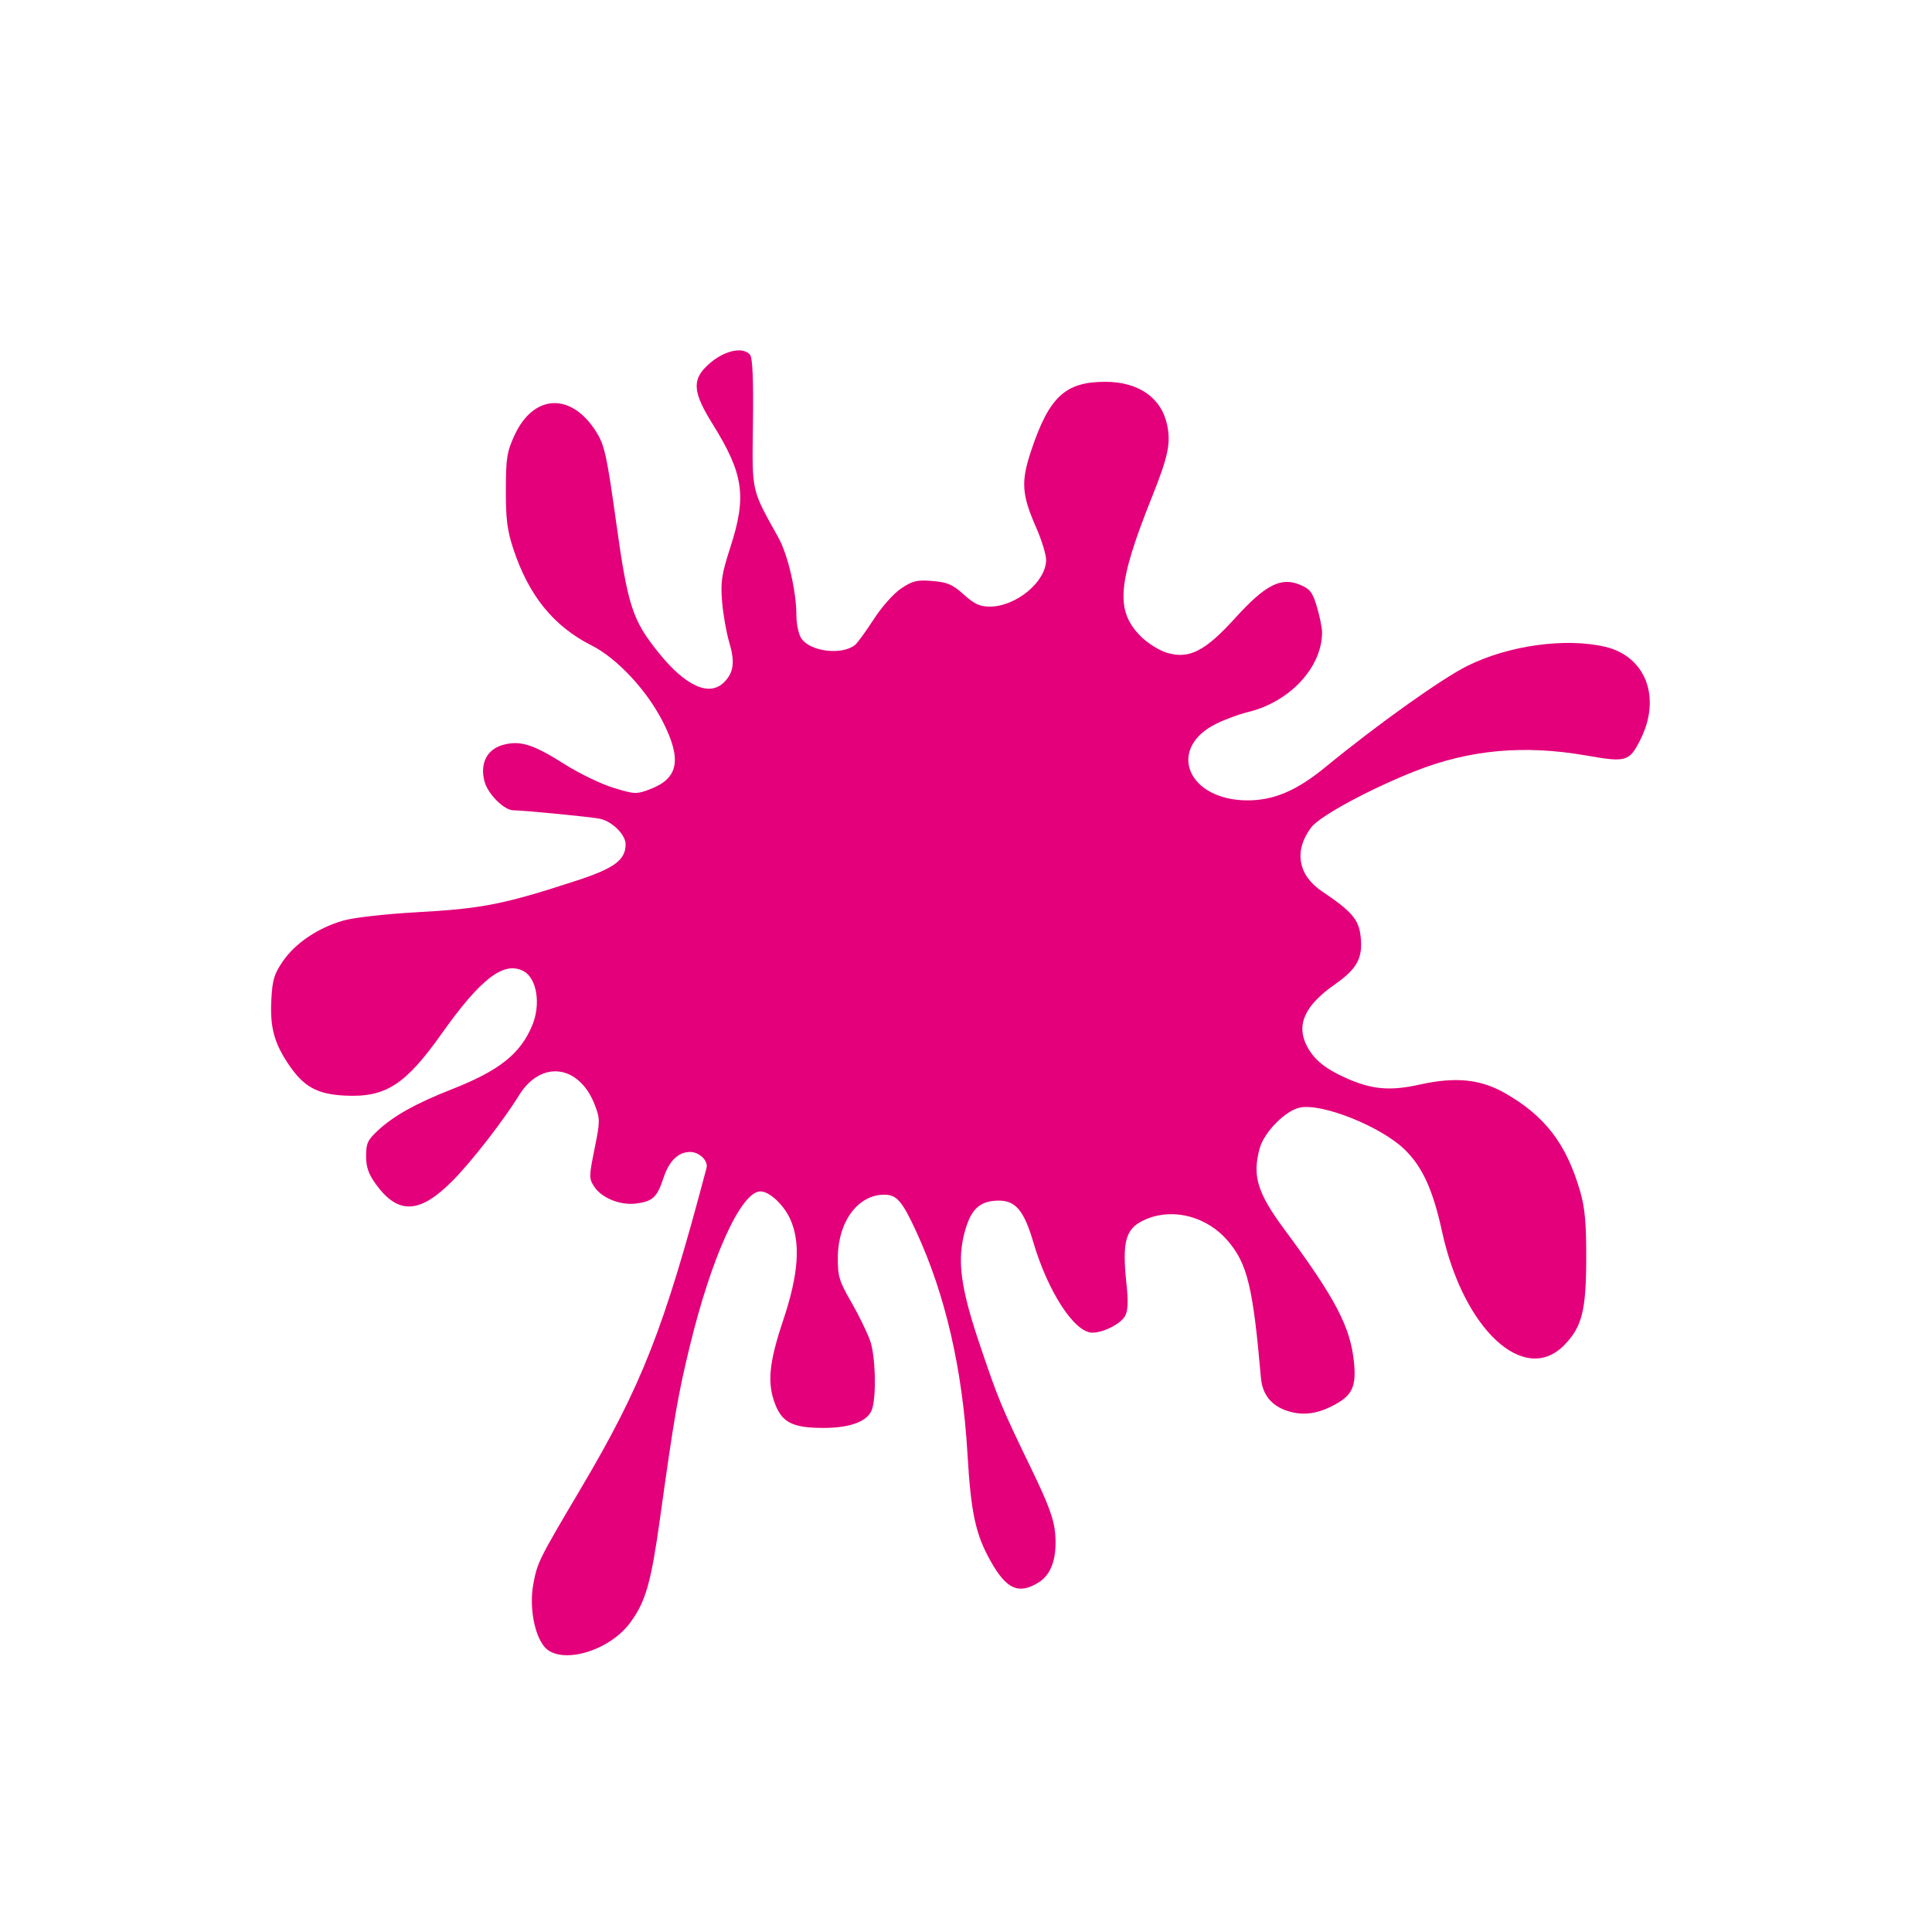
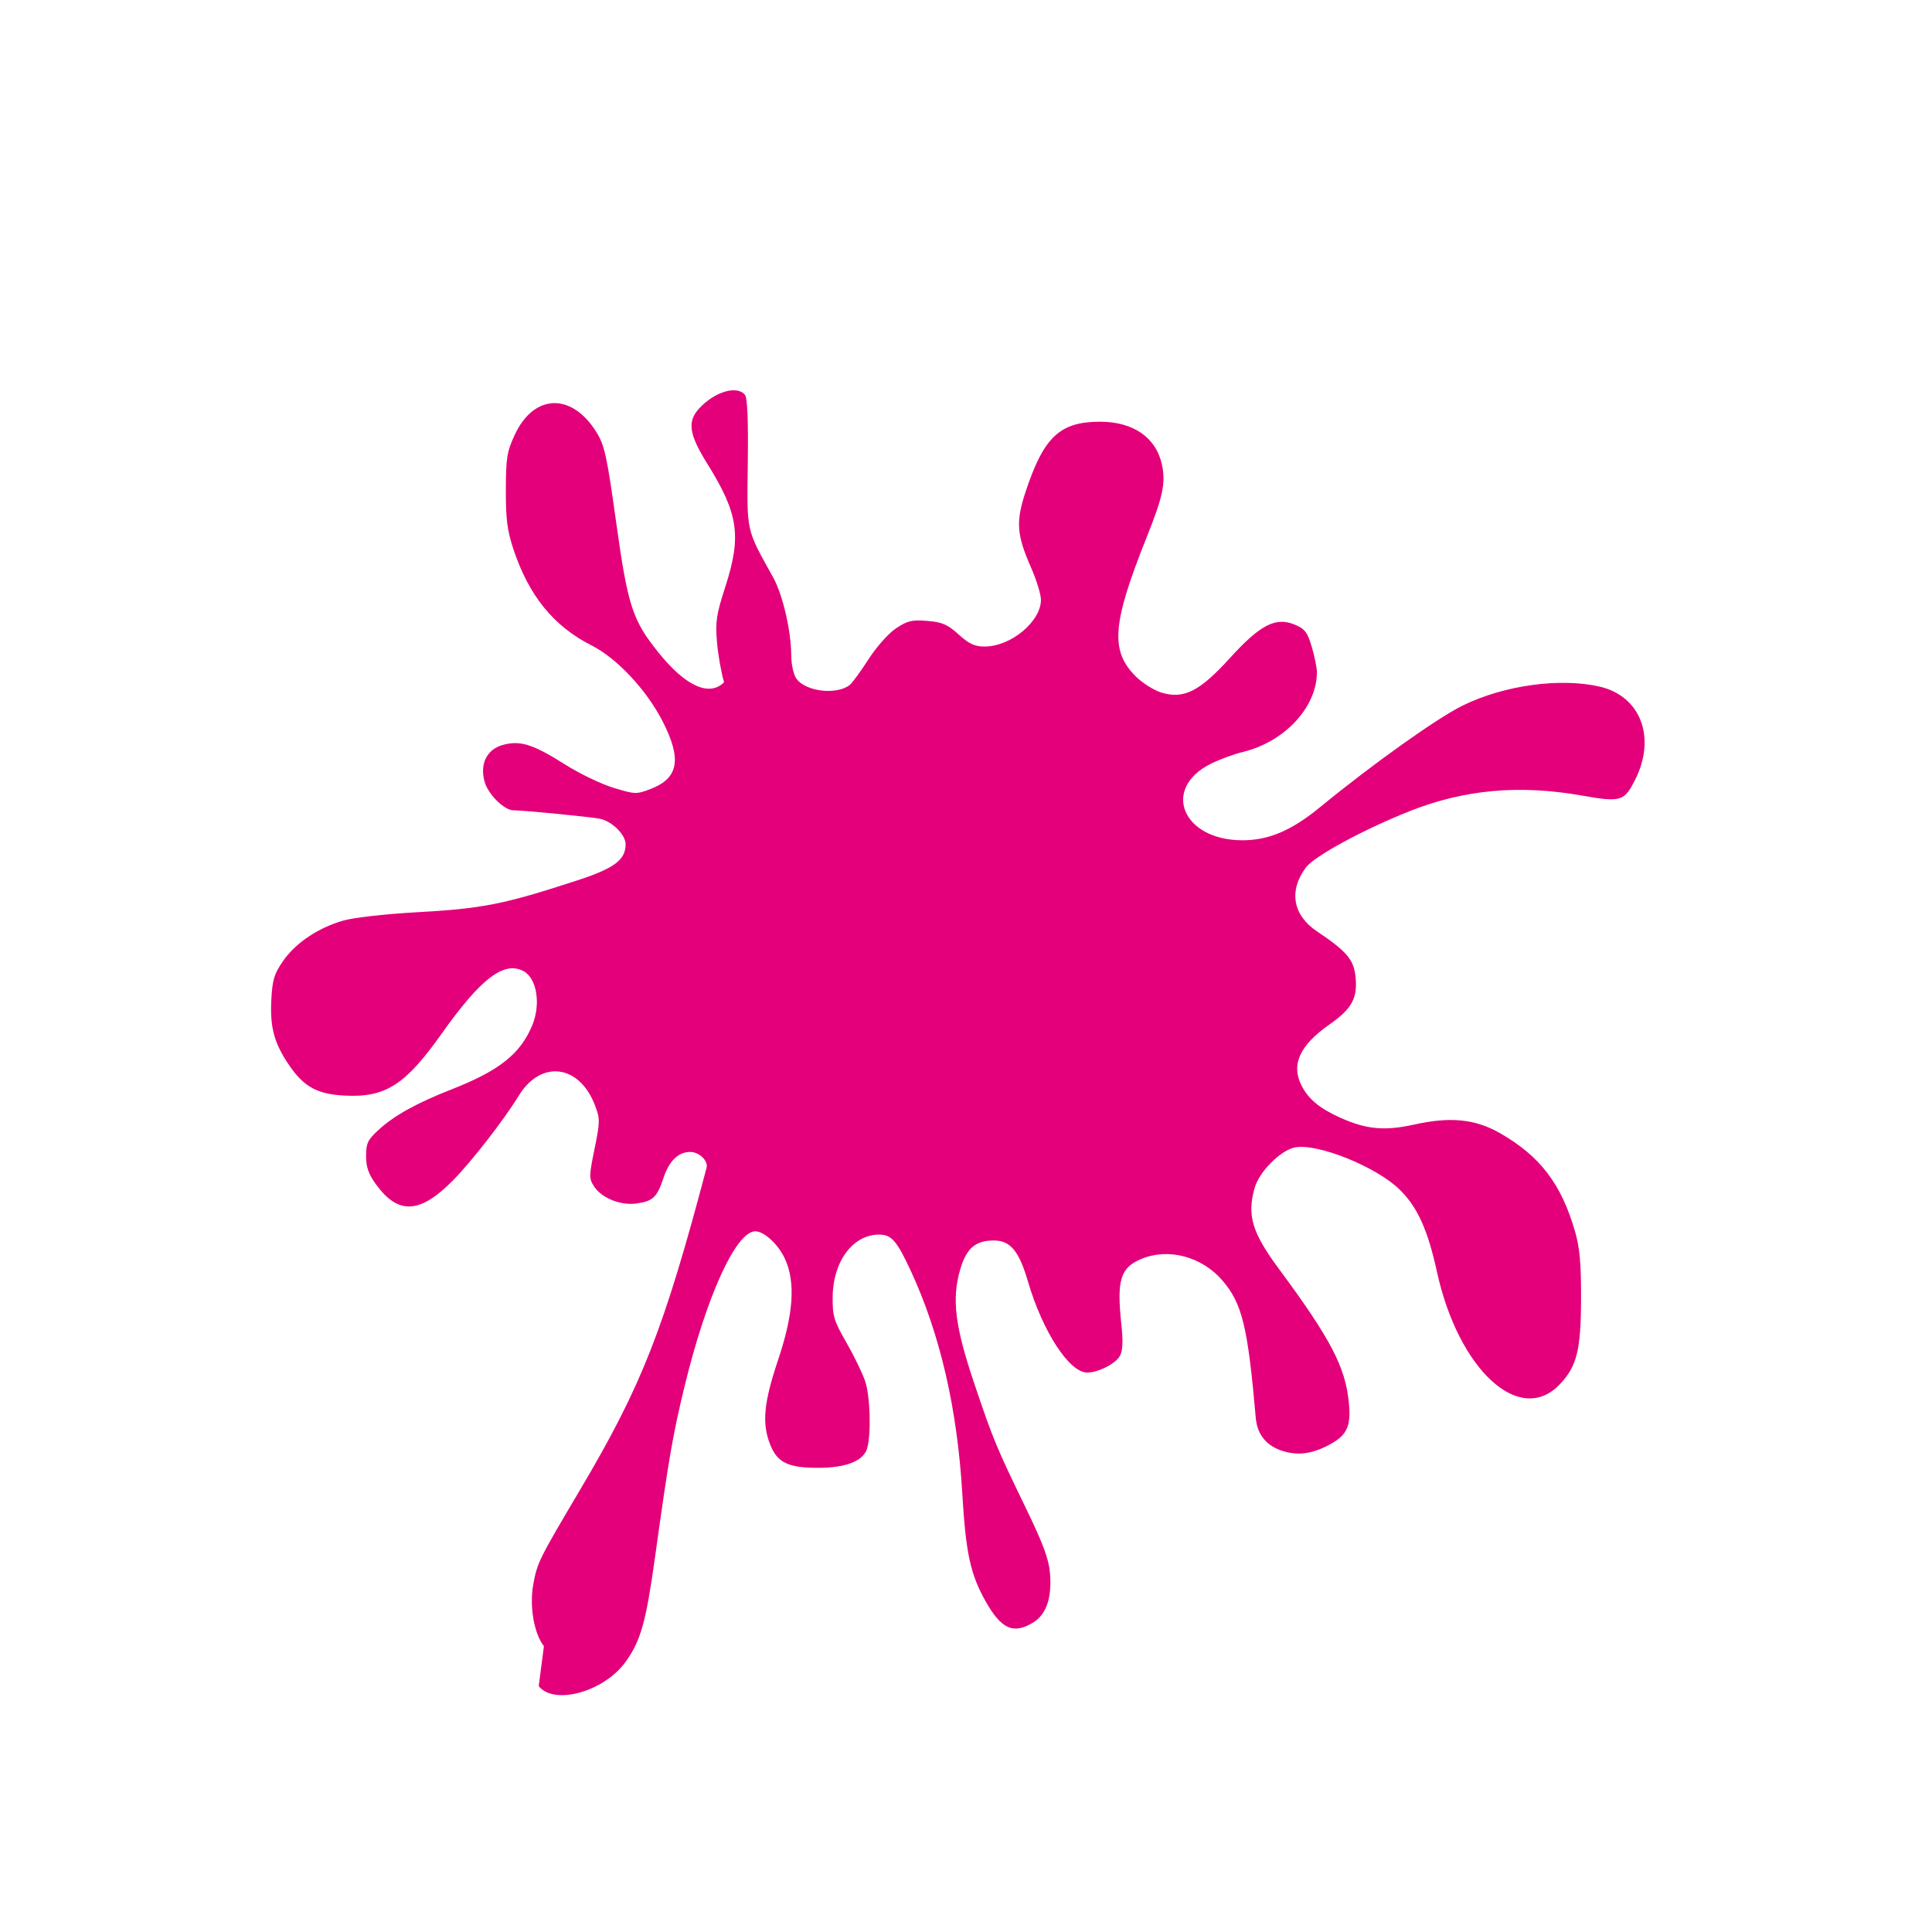
<svg xmlns="http://www.w3.org/2000/svg" width="600" height="600">
  <g>
    <title>Layer 1</title>
    <g id="layer1">
-       <path d="m487.923,643.762c-3.056,-3.884 -4.503,-12.341 -3.263,-19.055c1.235,-6.68 1.656,-7.528 14.457,-29.15c18.922,-31.96 25.662,-49.127 38.81,-98.857c0.577,-2.18 -2.219,-4.904 -5.033,-4.904c-3.657,0 -6.456,2.729 -8.208,8.004c-1.976,5.95 -3.271,7.166 -8.356,7.848c-4.851,0.651 -10.63,-1.666 -12.936,-5.186c-1.631,-2.49 -1.626,-3.129 0.095,-11.607c1.719,-8.469 1.725,-9.221 0.114,-13.44c-4.788,-12.537 -16.608,-14.029 -23.389,-2.952c-4.561,7.451 -14.497,20.243 -20.251,26.073c-10.186,10.321 -16.845,10.65 -23.71,1.173c-2.271,-3.134 -3.01,-5.264 -3.01,-8.666c0,-3.919 0.496,-4.967 3.788,-7.992c4.85,-4.457 11.691,-8.26 22.476,-12.492c14.683,-5.763 21.15,-10.883 24.809,-19.643c2.722,-6.514 1.457,-14.514 -2.644,-16.709c-6.025,-3.223 -13.115,2.185 -25.189,19.214c-11.202,15.799 -17.261,19.675 -29.773,19.043c-8.649,-0.437 -12.751,-2.754 -17.477,-9.868c-4.309,-6.488 -5.555,-11.254 -5.122,-19.603c0.319,-6.152 0.86,-7.941 3.599,-11.906c3.834,-5.547 10.789,-10.22 18.523,-12.441c3.157,-0.906 12.892,-2.017 22.223,-2.535c20.64,-1.146 26.994,-2.4 49.678,-9.806c11.468,-3.745 14.91,-6.316 14.91,-11.143c0,-2.925 -4.171,-7.051 -7.909,-7.824c-2.746,-0.567 -23.531,-2.596 -26.611,-2.597c-2.806,-0.002 -7.783,-4.948 -8.844,-8.789c-1.526,-5.531 0.714,-9.994 5.691,-11.335c5.298,-1.426 9.219,-0.188 18.996,6c4.439,2.809 11.164,6.052 14.945,7.205c6.602,2.014 7.054,2.03 11.366,0.383c8.676,-3.313 9.722,-9.159 3.729,-20.856c-4.944,-9.65 -14.039,-19.369 -21.787,-23.28c-11.697,-5.904 -19.316,-15.282 -24.082,-29.637c-1.897,-5.715 -2.342,-9.202 -2.318,-18.183c0.025,-9.85 0.332,-11.768 2.701,-16.894c5.907,-12.78 17.623,-13.136 25.223,-0.765c2.436,3.965 3.173,7.345 5.945,27.255c3.629,26.077 5.017,30.371 13.055,40.378c8.322,10.359 15.644,13.678 20.178,9.145c2.971,-2.971 3.393,-6.228 1.59,-12.271c-0.891,-2.987 -1.881,-8.614 -2.2,-12.503c-0.503,-6.116 -0.158,-8.38 2.553,-16.772c5.08,-15.728 4.084,-22.528 -5.57,-38.016c-5.614,-9.01 -6.159,-12.933 -2.358,-17.002c4.732,-5.064 11.525,-7.065 13.972,-4.116c0.777,0.936 1.06,7.583 0.893,20.961c-0.27,21.643 -0.633,20.007 7.822,35.247c2.908,5.242 5.503,16.4 5.53,23.766c0.01,2.907 0.681,6.027 1.57,7.295c2.809,4.011 12.398,5.151 16.444,1.956c0.731,-0.578 3.322,-4.13 5.757,-7.893c2.532,-3.915 6.173,-7.998 8.508,-9.544c3.496,-2.314 4.866,-2.634 9.584,-2.244c4.586,0.381 6.19,1.076 9.612,4.167c3.228,2.916 4.937,3.71 7.986,3.71c8.077,0 17.328,-7.674 17.328,-14.374c0,-1.63 -1.369,-6.083 -3.042,-9.895c-4.492,-10.235 -4.747,-14.142 -1.543,-23.727c5.525,-16.528 10.473,-21.12 22.767,-21.126c10.224,-0.005 17.243,4.875 19.024,13.227c1.192,5.588 0.325,9.738 -4.605,22.057c-10.721,26.788 -11.384,35.092 -3.438,43.038c2.044,2.044 5.621,4.287 7.951,4.985c6.842,2.05 11.716,-0.423 21.013,-10.665c9.292,-10.235 14.075,-12.69 19.941,-10.24c3.096,1.293 3.86,2.295 5.205,6.828c0.868,2.921 1.578,6.427 1.578,7.788c0,10.742 -9.873,21.391 -22.728,24.514c-2.778,0.675 -7.227,2.311 -9.885,3.638c-15.251,7.604 -8.785,23.46 9.594,23.53c8.148,0.031 15.198,-2.965 24.029,-10.212c16.076,-13.189 35.881,-27.303 43.777,-31.196c12.679,-6.252 29.987,-8.648 42.164,-5.838c12.562,2.9 17.426,15.565 10.953,28.525c-3.388,6.784 -4.381,7.085 -16.412,4.969c-19.297,-3.395 -36.134,-1.874 -52.936,4.783c-14.105,5.589 -29.3,13.826 -31.908,17.297c-5.373,7.152 -4.075,14.697 3.387,19.688c9.006,6.023 11.238,8.612 11.811,13.694c0.761,6.75 -0.988,10.018 -7.987,14.927c-9.235,6.478 -11.899,12.415 -8.5,18.945c2.109,4.054 5.513,6.863 11.716,9.667c8.115,3.669 13.705,4.191 22.919,2.142c11.027,-2.454 18.682,-1.689 26.237,2.621c12.352,7.048 18.897,15.599 23.128,30.219c1.468,5.072 1.892,9.784 1.865,20.708c-0.039,15.967 -1.292,20.92 -6.703,26.502c-12.258,12.648 -31.041,-4.719 -37.61,-34.777c-2.835,-12.967 -6.043,-20.002 -11.558,-25.347c-7.221,-6.996 -25.114,-14.189 -32.058,-12.886c-4.434,0.832 -11.066,7.494 -12.461,12.517c-2.351,8.463 -0.76,13.711 7.566,24.952c15.84,21.385 20.412,30.16 21.443,41.16c0.662,7.055 -0.56,9.776 -5.651,12.593c-5.163,2.856 -9.436,3.567 -14.021,2.331c-5.424,-1.46 -8.5,-5.016 -8.966,-10.364c-2.438,-28.013 -4.169,-35.157 -10.226,-42.233c-6.321,-7.384 -16.644,-10.135 -24.975,-6.654c-6.461,2.7 -7.598,6.493 -6.107,20.362c0.536,4.993 0.4,7.832 -0.455,9.429c-1.286,2.402 -6.662,5.145 -10.084,5.145c-5.493,0 -13.71,-12.643 -18.21,-28.022c-2.746,-9.381 -5.407,-12.586 -10.452,-12.586c-5.725,0 -8.475,2.374 -10.391,8.966c-2.633,9.058 -1.582,17.464 4.401,35.177c5.835,17.272 6.573,19.051 15.924,38.386c5.259,10.872 6.949,15.46 7.308,19.843c0.615,7.495 -1.143,12.628 -5.167,15.082c-6.092,3.714 -9.789,2.074 -14.622,-6.489c-4.695,-8.32 -6.103,-14.82 -7.184,-33.168c-1.536,-26.077 -6.807,-48.922 -15.757,-68.292c-4.365,-9.446 -5.996,-11.323 -9.847,-11.323c-8.031,0 -14.173,8.27 -14.255,19.193c-0.044,5.914 0.372,7.298 4.194,13.939c2.333,4.055 4.936,9.412 5.782,11.905c1.555,4.579 1.914,15.973 0.652,20.623c-1.059,3.896 -6.436,6.058 -15.073,6.059c-9.207,0.002 -12.541,-1.594 -14.724,-7.051c-2.635,-6.584 -2.058,-12.872 2.4,-26.16c4.732,-14.103 5.396,-23.808 2.125,-31.012c-2.012,-4.429 -6.395,-8.507 -9.144,-8.507c-5.925,0 -15.029,19.97 -21.765,47.74c-3.59,14.804 -4.813,21.875 -9.04,52.265c-2.818,20.261 -4.424,25.967 -9.141,32.465c-6.618,9.121 -21.936,13.36 -26.645,7.374l0,0z" transform="matrix(1.01 0 0 1.01 -323.887 -138.962)" fill="#e4007a" id="path2529" />
+       <path d="m487.923,643.762c-3.056,-3.884 -4.503,-12.341 -3.263,-19.055c1.235,-6.68 1.656,-7.528 14.457,-29.15c18.922,-31.96 25.662,-49.127 38.81,-98.857c0.577,-2.18 -2.219,-4.904 -5.033,-4.904c-3.657,0 -6.456,2.729 -8.208,8.004c-1.976,5.95 -3.271,7.166 -8.356,7.848c-4.851,0.651 -10.63,-1.666 -12.936,-5.186c-1.631,-2.49 -1.626,-3.129 0.095,-11.607c1.719,-8.469 1.725,-9.221 0.114,-13.44c-4.788,-12.537 -16.608,-14.029 -23.389,-2.952c-4.561,7.451 -14.497,20.243 -20.251,26.073c-10.186,10.321 -16.845,10.65 -23.71,1.173c-2.271,-3.134 -3.01,-5.264 -3.01,-8.666c0,-3.919 0.496,-4.967 3.788,-7.992c4.85,-4.457 11.691,-8.26 22.476,-12.492c14.683,-5.763 21.15,-10.883 24.809,-19.643c2.722,-6.514 1.457,-14.514 -2.644,-16.709c-6.025,-3.223 -13.115,2.185 -25.189,19.214c-11.202,15.799 -17.261,19.675 -29.773,19.043c-8.649,-0.437 -12.751,-2.754 -17.477,-9.868c-4.309,-6.488 -5.555,-11.254 -5.122,-19.603c0.319,-6.152 0.86,-7.941 3.599,-11.906c3.834,-5.547 10.789,-10.22 18.523,-12.441c3.157,-0.906 12.892,-2.017 22.223,-2.535c20.64,-1.146 26.994,-2.4 49.678,-9.806c11.468,-3.745 14.91,-6.316 14.91,-11.143c0,-2.925 -4.171,-7.051 -7.909,-7.824c-2.746,-0.567 -23.531,-2.596 -26.611,-2.597c-2.806,-0.002 -7.783,-4.948 -8.844,-8.789c-1.526,-5.531 0.714,-9.994 5.691,-11.335c5.298,-1.426 9.219,-0.188 18.996,6c4.439,2.809 11.164,6.052 14.945,7.205c6.602,2.014 7.054,2.03 11.366,0.383c8.676,-3.313 9.722,-9.159 3.729,-20.856c-4.944,-9.65 -14.039,-19.369 -21.787,-23.28c-11.697,-5.904 -19.316,-15.282 -24.082,-29.637c-1.897,-5.715 -2.342,-9.202 -2.318,-18.183c0.025,-9.85 0.332,-11.768 2.701,-16.894c5.907,-12.78 17.623,-13.136 25.223,-0.765c2.436,3.965 3.173,7.345 5.945,27.255c3.629,26.077 5.017,30.371 13.055,40.378c8.322,10.359 15.644,13.678 20.178,9.145c-0.891,-2.987 -1.881,-8.614 -2.2,-12.503c-0.503,-6.116 -0.158,-8.38 2.553,-16.772c5.08,-15.728 4.084,-22.528 -5.57,-38.016c-5.614,-9.01 -6.159,-12.933 -2.358,-17.002c4.732,-5.064 11.525,-7.065 13.972,-4.116c0.777,0.936 1.06,7.583 0.893,20.961c-0.27,21.643 -0.633,20.007 7.822,35.247c2.908,5.242 5.503,16.4 5.53,23.766c0.01,2.907 0.681,6.027 1.57,7.295c2.809,4.011 12.398,5.151 16.444,1.956c0.731,-0.578 3.322,-4.13 5.757,-7.893c2.532,-3.915 6.173,-7.998 8.508,-9.544c3.496,-2.314 4.866,-2.634 9.584,-2.244c4.586,0.381 6.19,1.076 9.612,4.167c3.228,2.916 4.937,3.71 7.986,3.71c8.077,0 17.328,-7.674 17.328,-14.374c0,-1.63 -1.369,-6.083 -3.042,-9.895c-4.492,-10.235 -4.747,-14.142 -1.543,-23.727c5.525,-16.528 10.473,-21.12 22.767,-21.126c10.224,-0.005 17.243,4.875 19.024,13.227c1.192,5.588 0.325,9.738 -4.605,22.057c-10.721,26.788 -11.384,35.092 -3.438,43.038c2.044,2.044 5.621,4.287 7.951,4.985c6.842,2.05 11.716,-0.423 21.013,-10.665c9.292,-10.235 14.075,-12.69 19.941,-10.24c3.096,1.293 3.86,2.295 5.205,6.828c0.868,2.921 1.578,6.427 1.578,7.788c0,10.742 -9.873,21.391 -22.728,24.514c-2.778,0.675 -7.227,2.311 -9.885,3.638c-15.251,7.604 -8.785,23.46 9.594,23.53c8.148,0.031 15.198,-2.965 24.029,-10.212c16.076,-13.189 35.881,-27.303 43.777,-31.196c12.679,-6.252 29.987,-8.648 42.164,-5.838c12.562,2.9 17.426,15.565 10.953,28.525c-3.388,6.784 -4.381,7.085 -16.412,4.969c-19.297,-3.395 -36.134,-1.874 -52.936,4.783c-14.105,5.589 -29.3,13.826 -31.908,17.297c-5.373,7.152 -4.075,14.697 3.387,19.688c9.006,6.023 11.238,8.612 11.811,13.694c0.761,6.75 -0.988,10.018 -7.987,14.927c-9.235,6.478 -11.899,12.415 -8.5,18.945c2.109,4.054 5.513,6.863 11.716,9.667c8.115,3.669 13.705,4.191 22.919,2.142c11.027,-2.454 18.682,-1.689 26.237,2.621c12.352,7.048 18.897,15.599 23.128,30.219c1.468,5.072 1.892,9.784 1.865,20.708c-0.039,15.967 -1.292,20.92 -6.703,26.502c-12.258,12.648 -31.041,-4.719 -37.61,-34.777c-2.835,-12.967 -6.043,-20.002 -11.558,-25.347c-7.221,-6.996 -25.114,-14.189 -32.058,-12.886c-4.434,0.832 -11.066,7.494 -12.461,12.517c-2.351,8.463 -0.76,13.711 7.566,24.952c15.84,21.385 20.412,30.16 21.443,41.16c0.662,7.055 -0.56,9.776 -5.651,12.593c-5.163,2.856 -9.436,3.567 -14.021,2.331c-5.424,-1.46 -8.5,-5.016 -8.966,-10.364c-2.438,-28.013 -4.169,-35.157 -10.226,-42.233c-6.321,-7.384 -16.644,-10.135 -24.975,-6.654c-6.461,2.7 -7.598,6.493 -6.107,20.362c0.536,4.993 0.4,7.832 -0.455,9.429c-1.286,2.402 -6.662,5.145 -10.084,5.145c-5.493,0 -13.71,-12.643 -18.21,-28.022c-2.746,-9.381 -5.407,-12.586 -10.452,-12.586c-5.725,0 -8.475,2.374 -10.391,8.966c-2.633,9.058 -1.582,17.464 4.401,35.177c5.835,17.272 6.573,19.051 15.924,38.386c5.259,10.872 6.949,15.46 7.308,19.843c0.615,7.495 -1.143,12.628 -5.167,15.082c-6.092,3.714 -9.789,2.074 -14.622,-6.489c-4.695,-8.32 -6.103,-14.82 -7.184,-33.168c-1.536,-26.077 -6.807,-48.922 -15.757,-68.292c-4.365,-9.446 -5.996,-11.323 -9.847,-11.323c-8.031,0 -14.173,8.27 -14.255,19.193c-0.044,5.914 0.372,7.298 4.194,13.939c2.333,4.055 4.936,9.412 5.782,11.905c1.555,4.579 1.914,15.973 0.652,20.623c-1.059,3.896 -6.436,6.058 -15.073,6.059c-9.207,0.002 -12.541,-1.594 -14.724,-7.051c-2.635,-6.584 -2.058,-12.872 2.4,-26.16c4.732,-14.103 5.396,-23.808 2.125,-31.012c-2.012,-4.429 -6.395,-8.507 -9.144,-8.507c-5.925,0 -15.029,19.97 -21.765,47.74c-3.59,14.804 -4.813,21.875 -9.04,52.265c-2.818,20.261 -4.424,25.967 -9.141,32.465c-6.618,9.121 -21.936,13.36 -26.645,7.374l0,0z" transform="matrix(1.01 0 0 1.01 -323.887 -138.962)" fill="#e4007a" id="path2529" />
    </g>
  </g>
</svg>